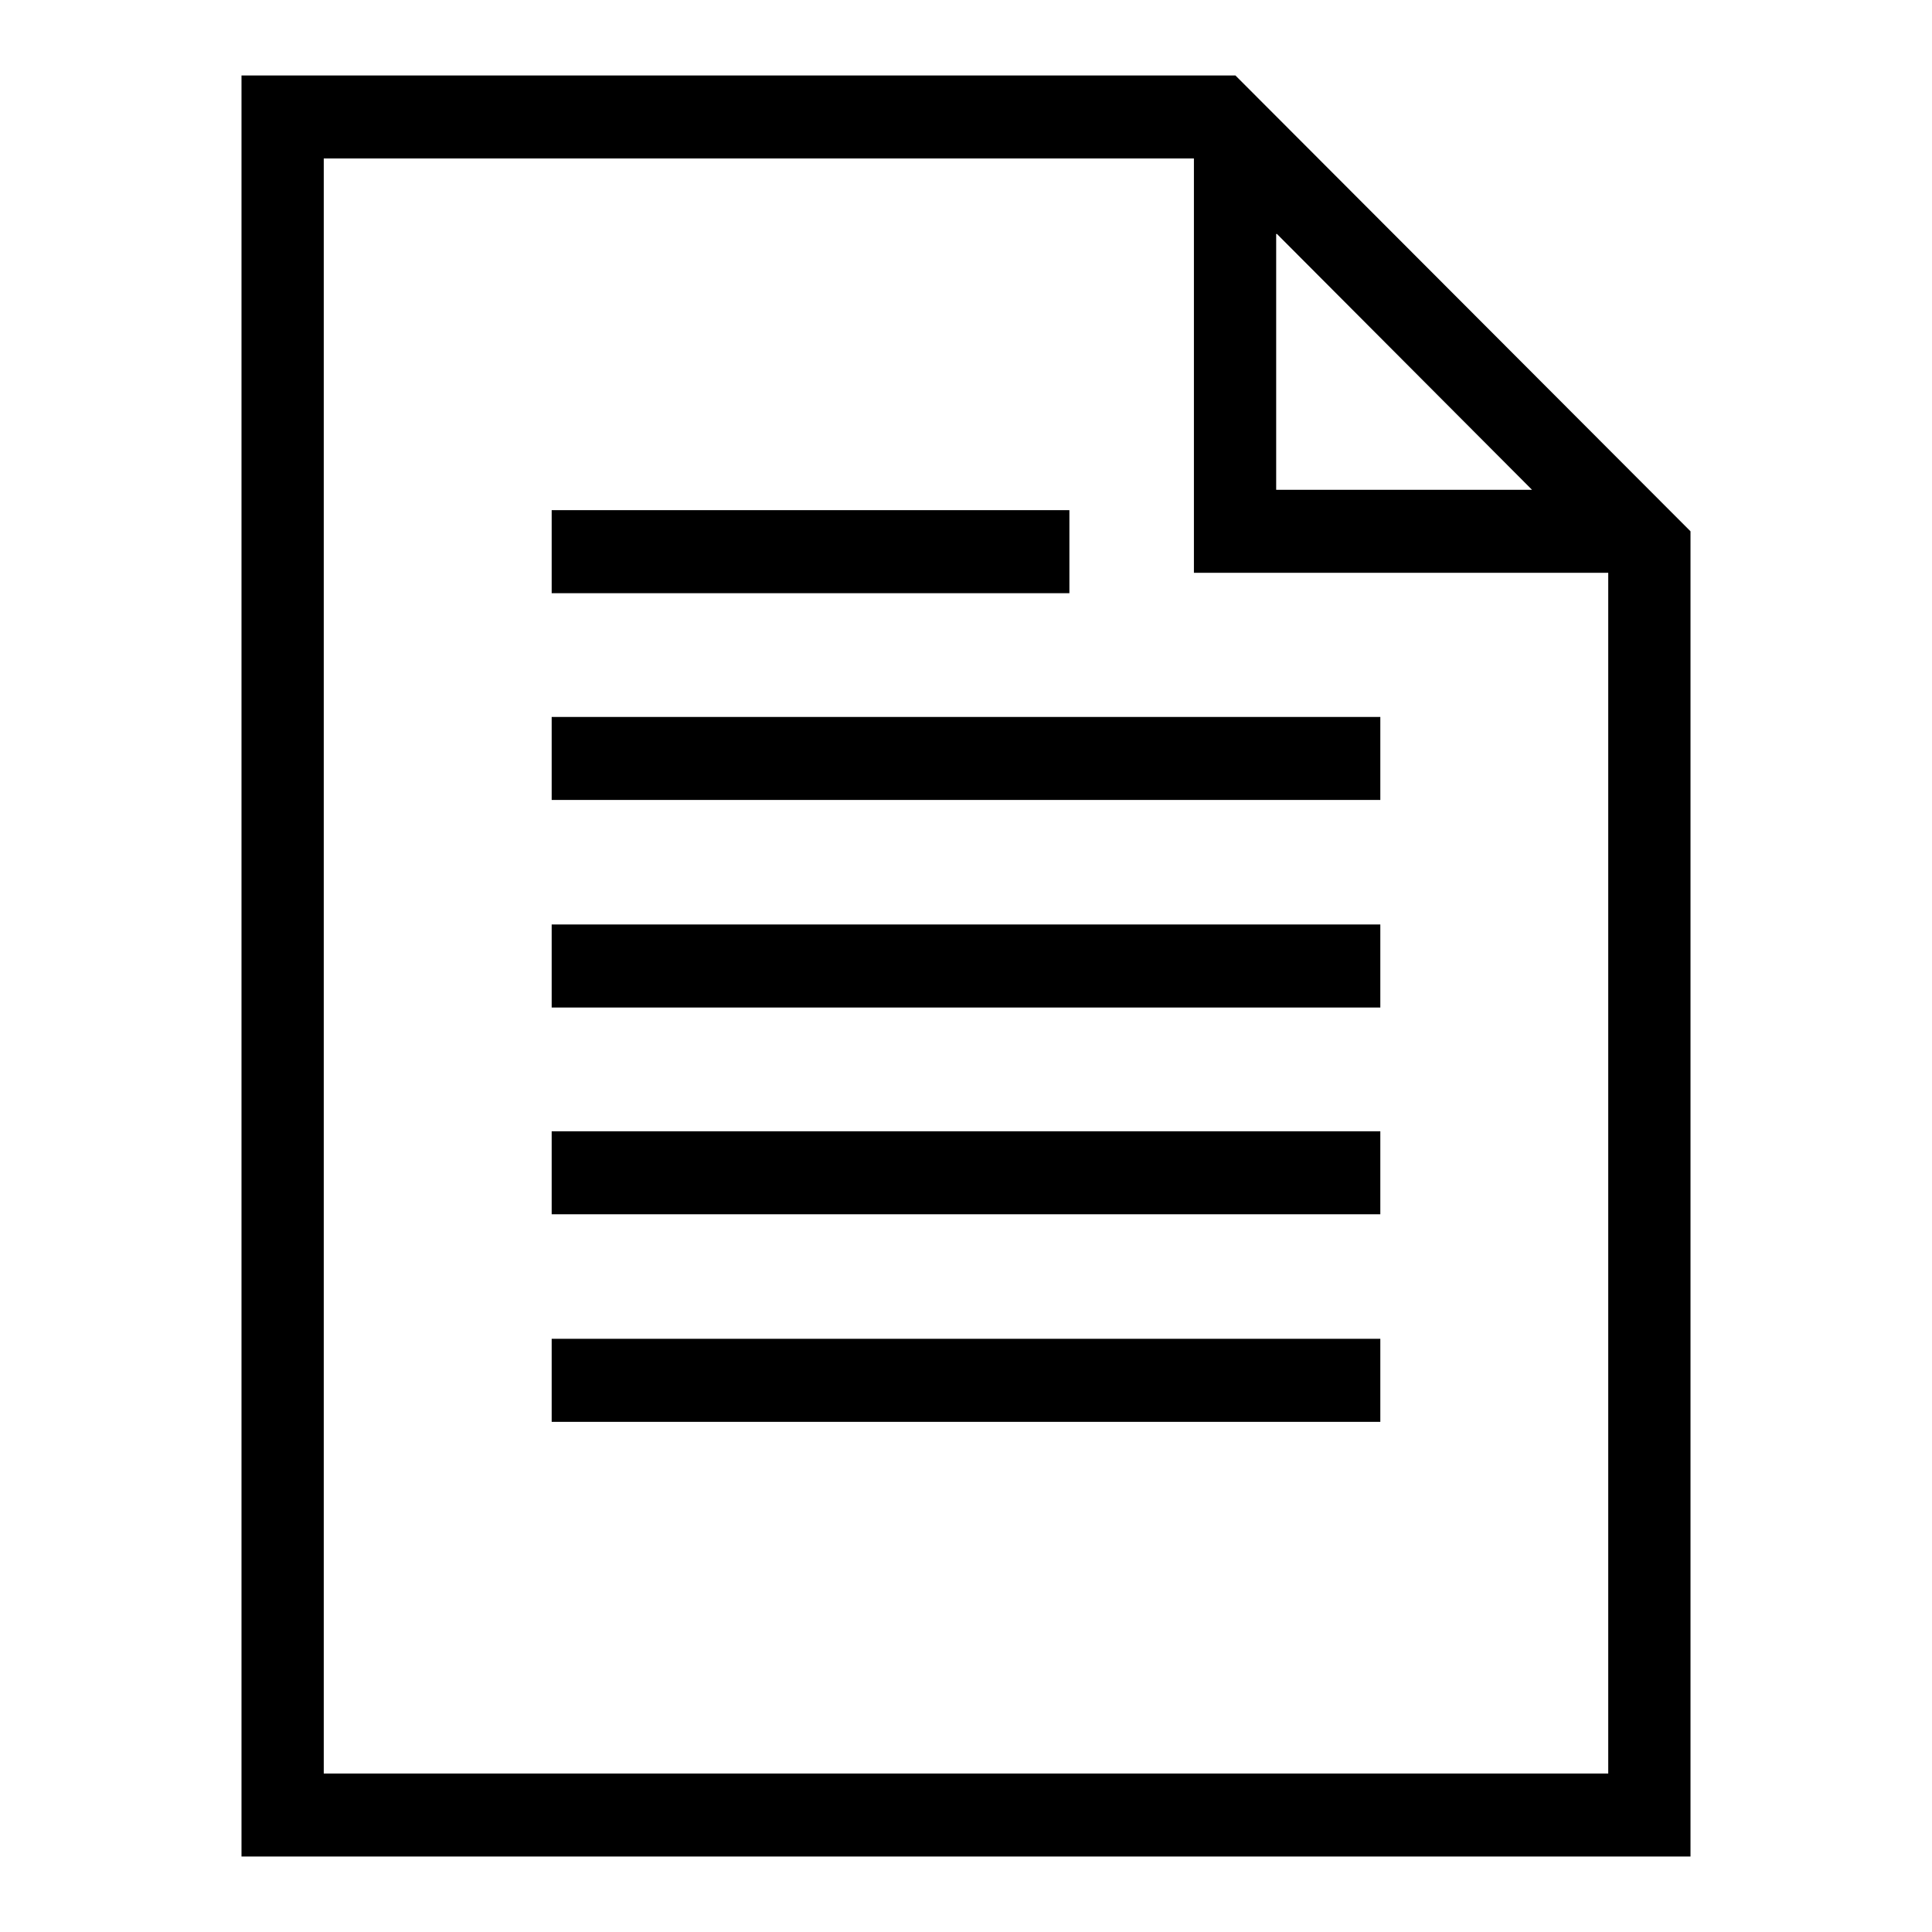
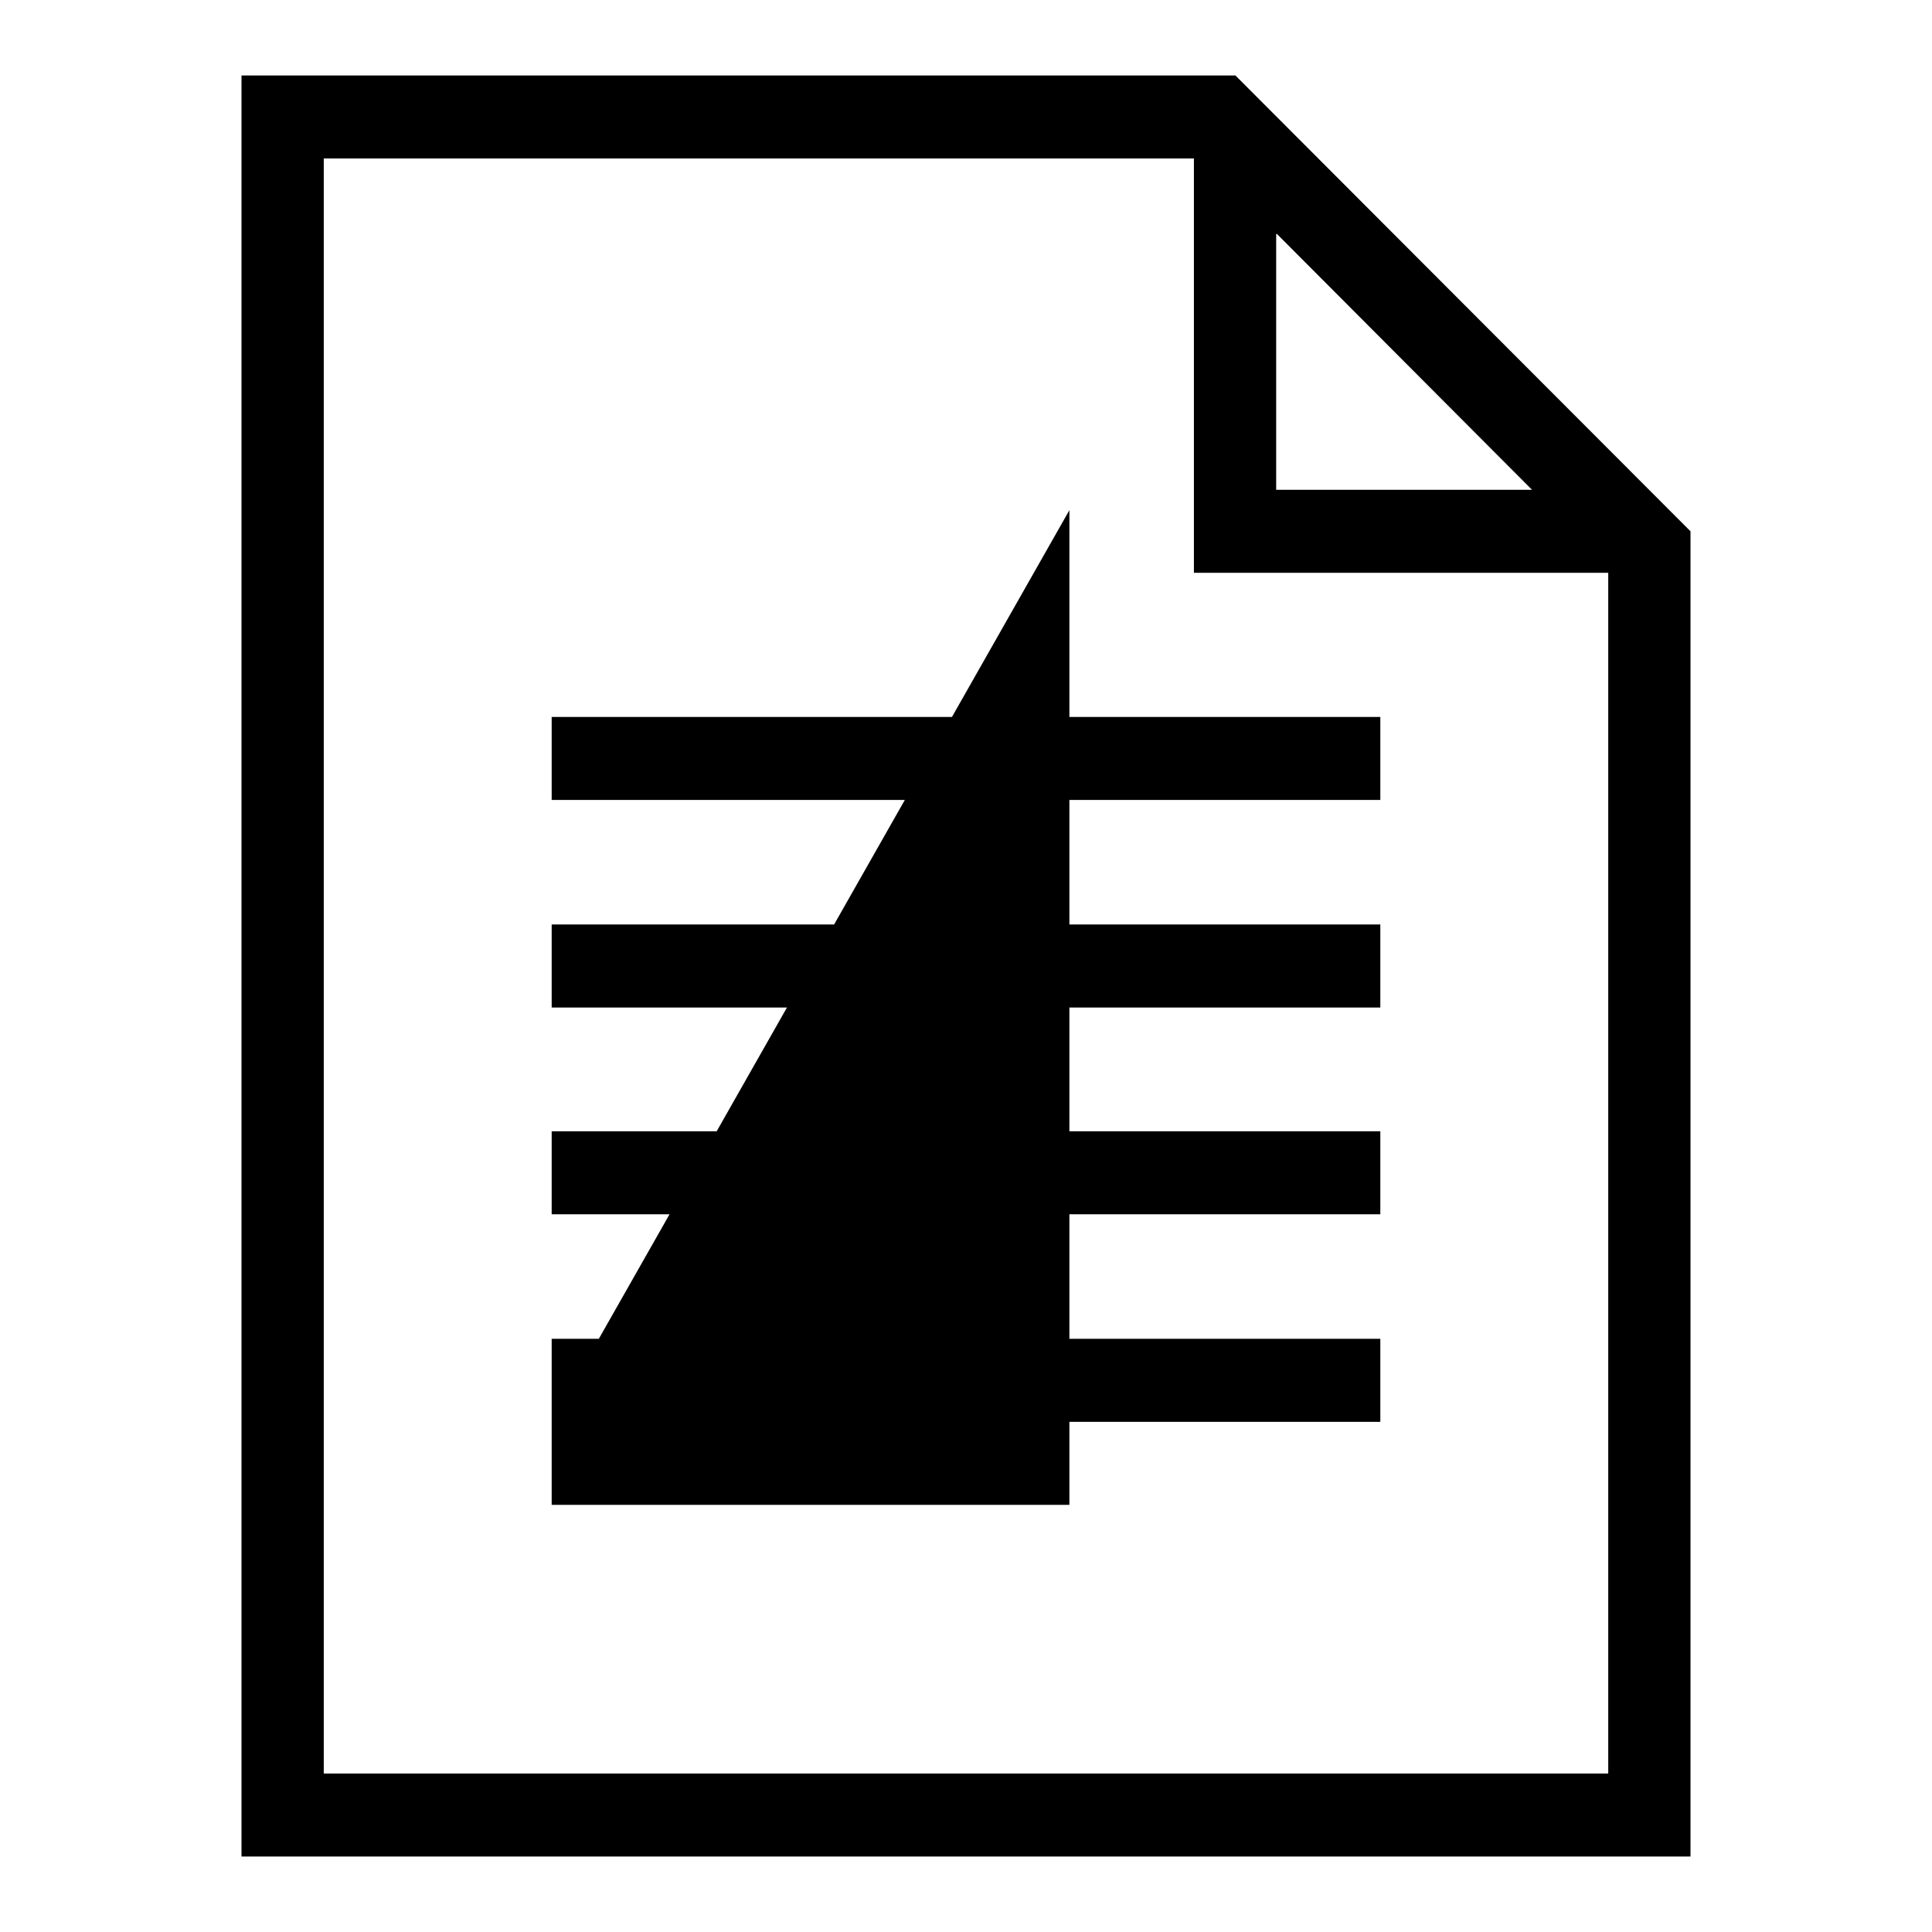
<svg xmlns="http://www.w3.org/2000/svg" version="1.1" x="0px" y="0px" viewBox="0 0 256 256" enable-background="new 0 0 256 256" xml:space="preserve">
  <g>
-     <path fill="#000000" d="M73.1,188.4h109.8v-11H73.1V188.4z M141.7,67.6H73.1v11h68.6V67.6z M73.1,160.9h109.8v-11H73.1V160.9z  M163.7,10H32v236H224V70.4L163.7,10z M169.2,31L203,64.9h-33.9V31z M213.1,235H42.9V21h115.3v54.9h54.9V235z M73.1,106h109.8v-11 H73.1V106z M73.1,133.5h109.8v-11H73.1V133.5z" />
+     <path fill="#000000" d="M73.1,188.4h109.8v-11H73.1V188.4z H73.1v11h68.6V67.6z M73.1,160.9h109.8v-11H73.1V160.9z  M163.7,10H32v236H224V70.4L163.7,10z M169.2,31L203,64.9h-33.9V31z M213.1,235H42.9V21h115.3v54.9h54.9V235z M73.1,106h109.8v-11 H73.1V106z M73.1,133.5h109.8v-11H73.1V133.5z" />
  </g>
</svg>